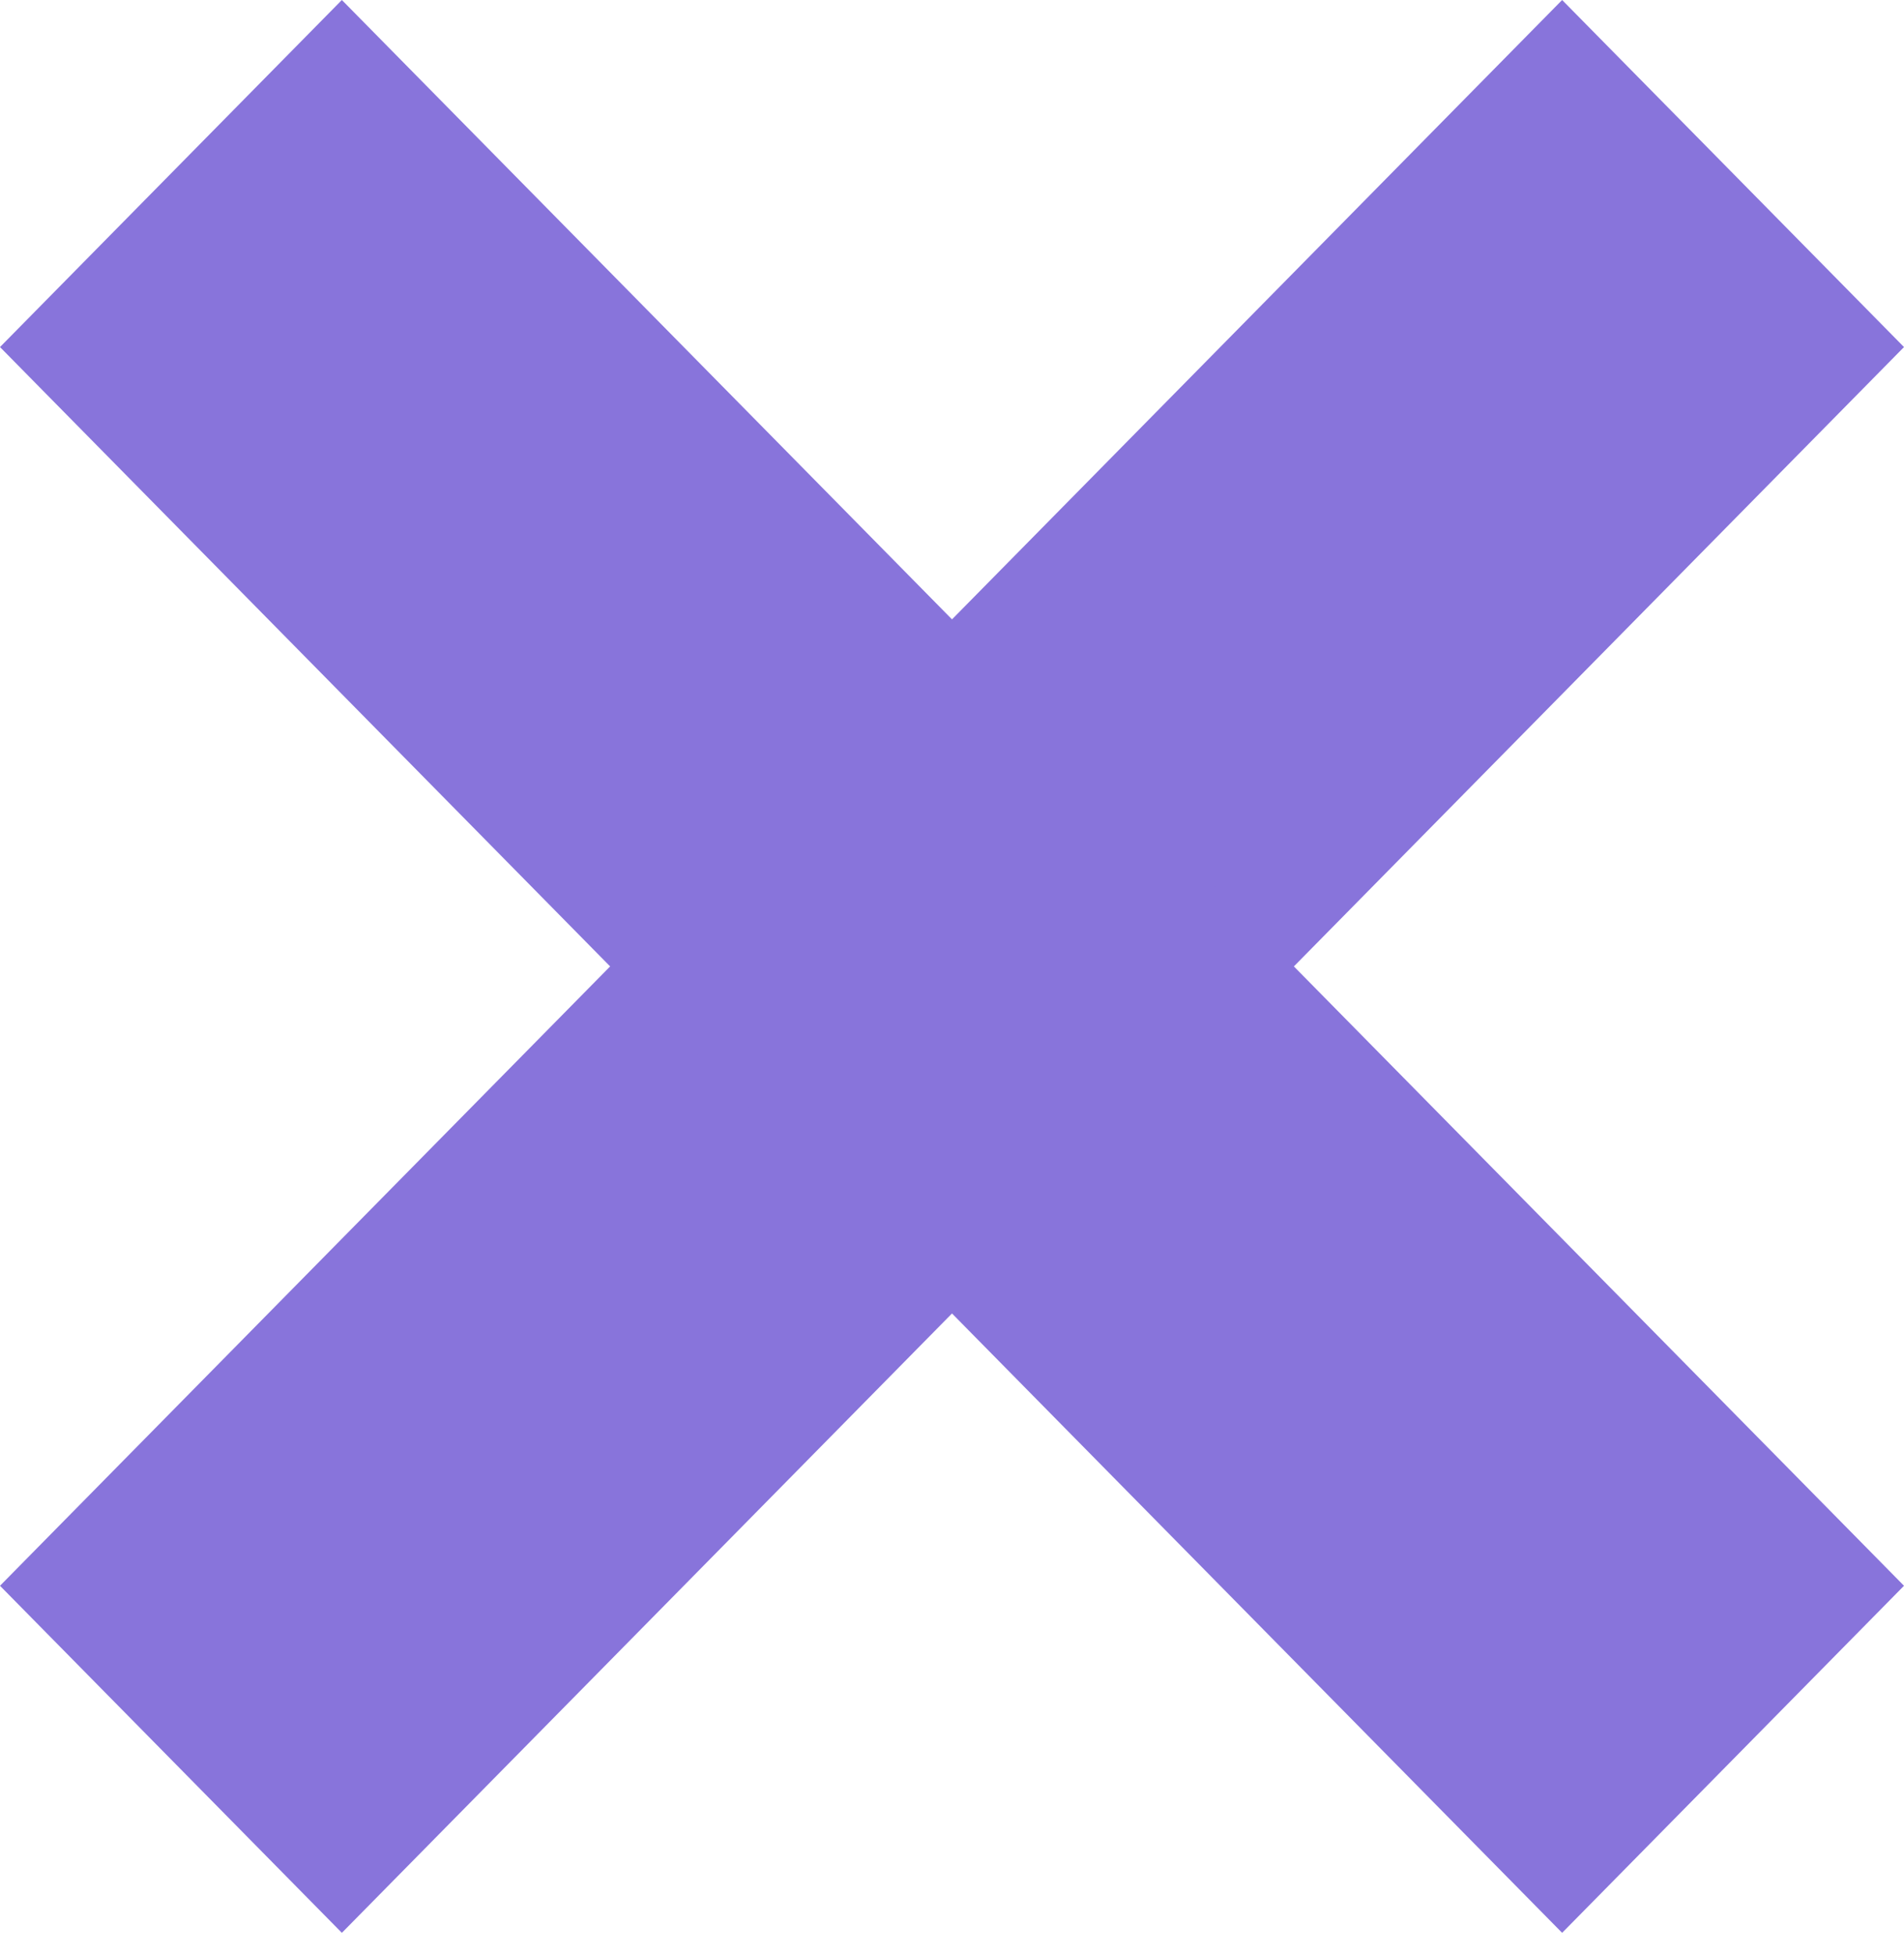
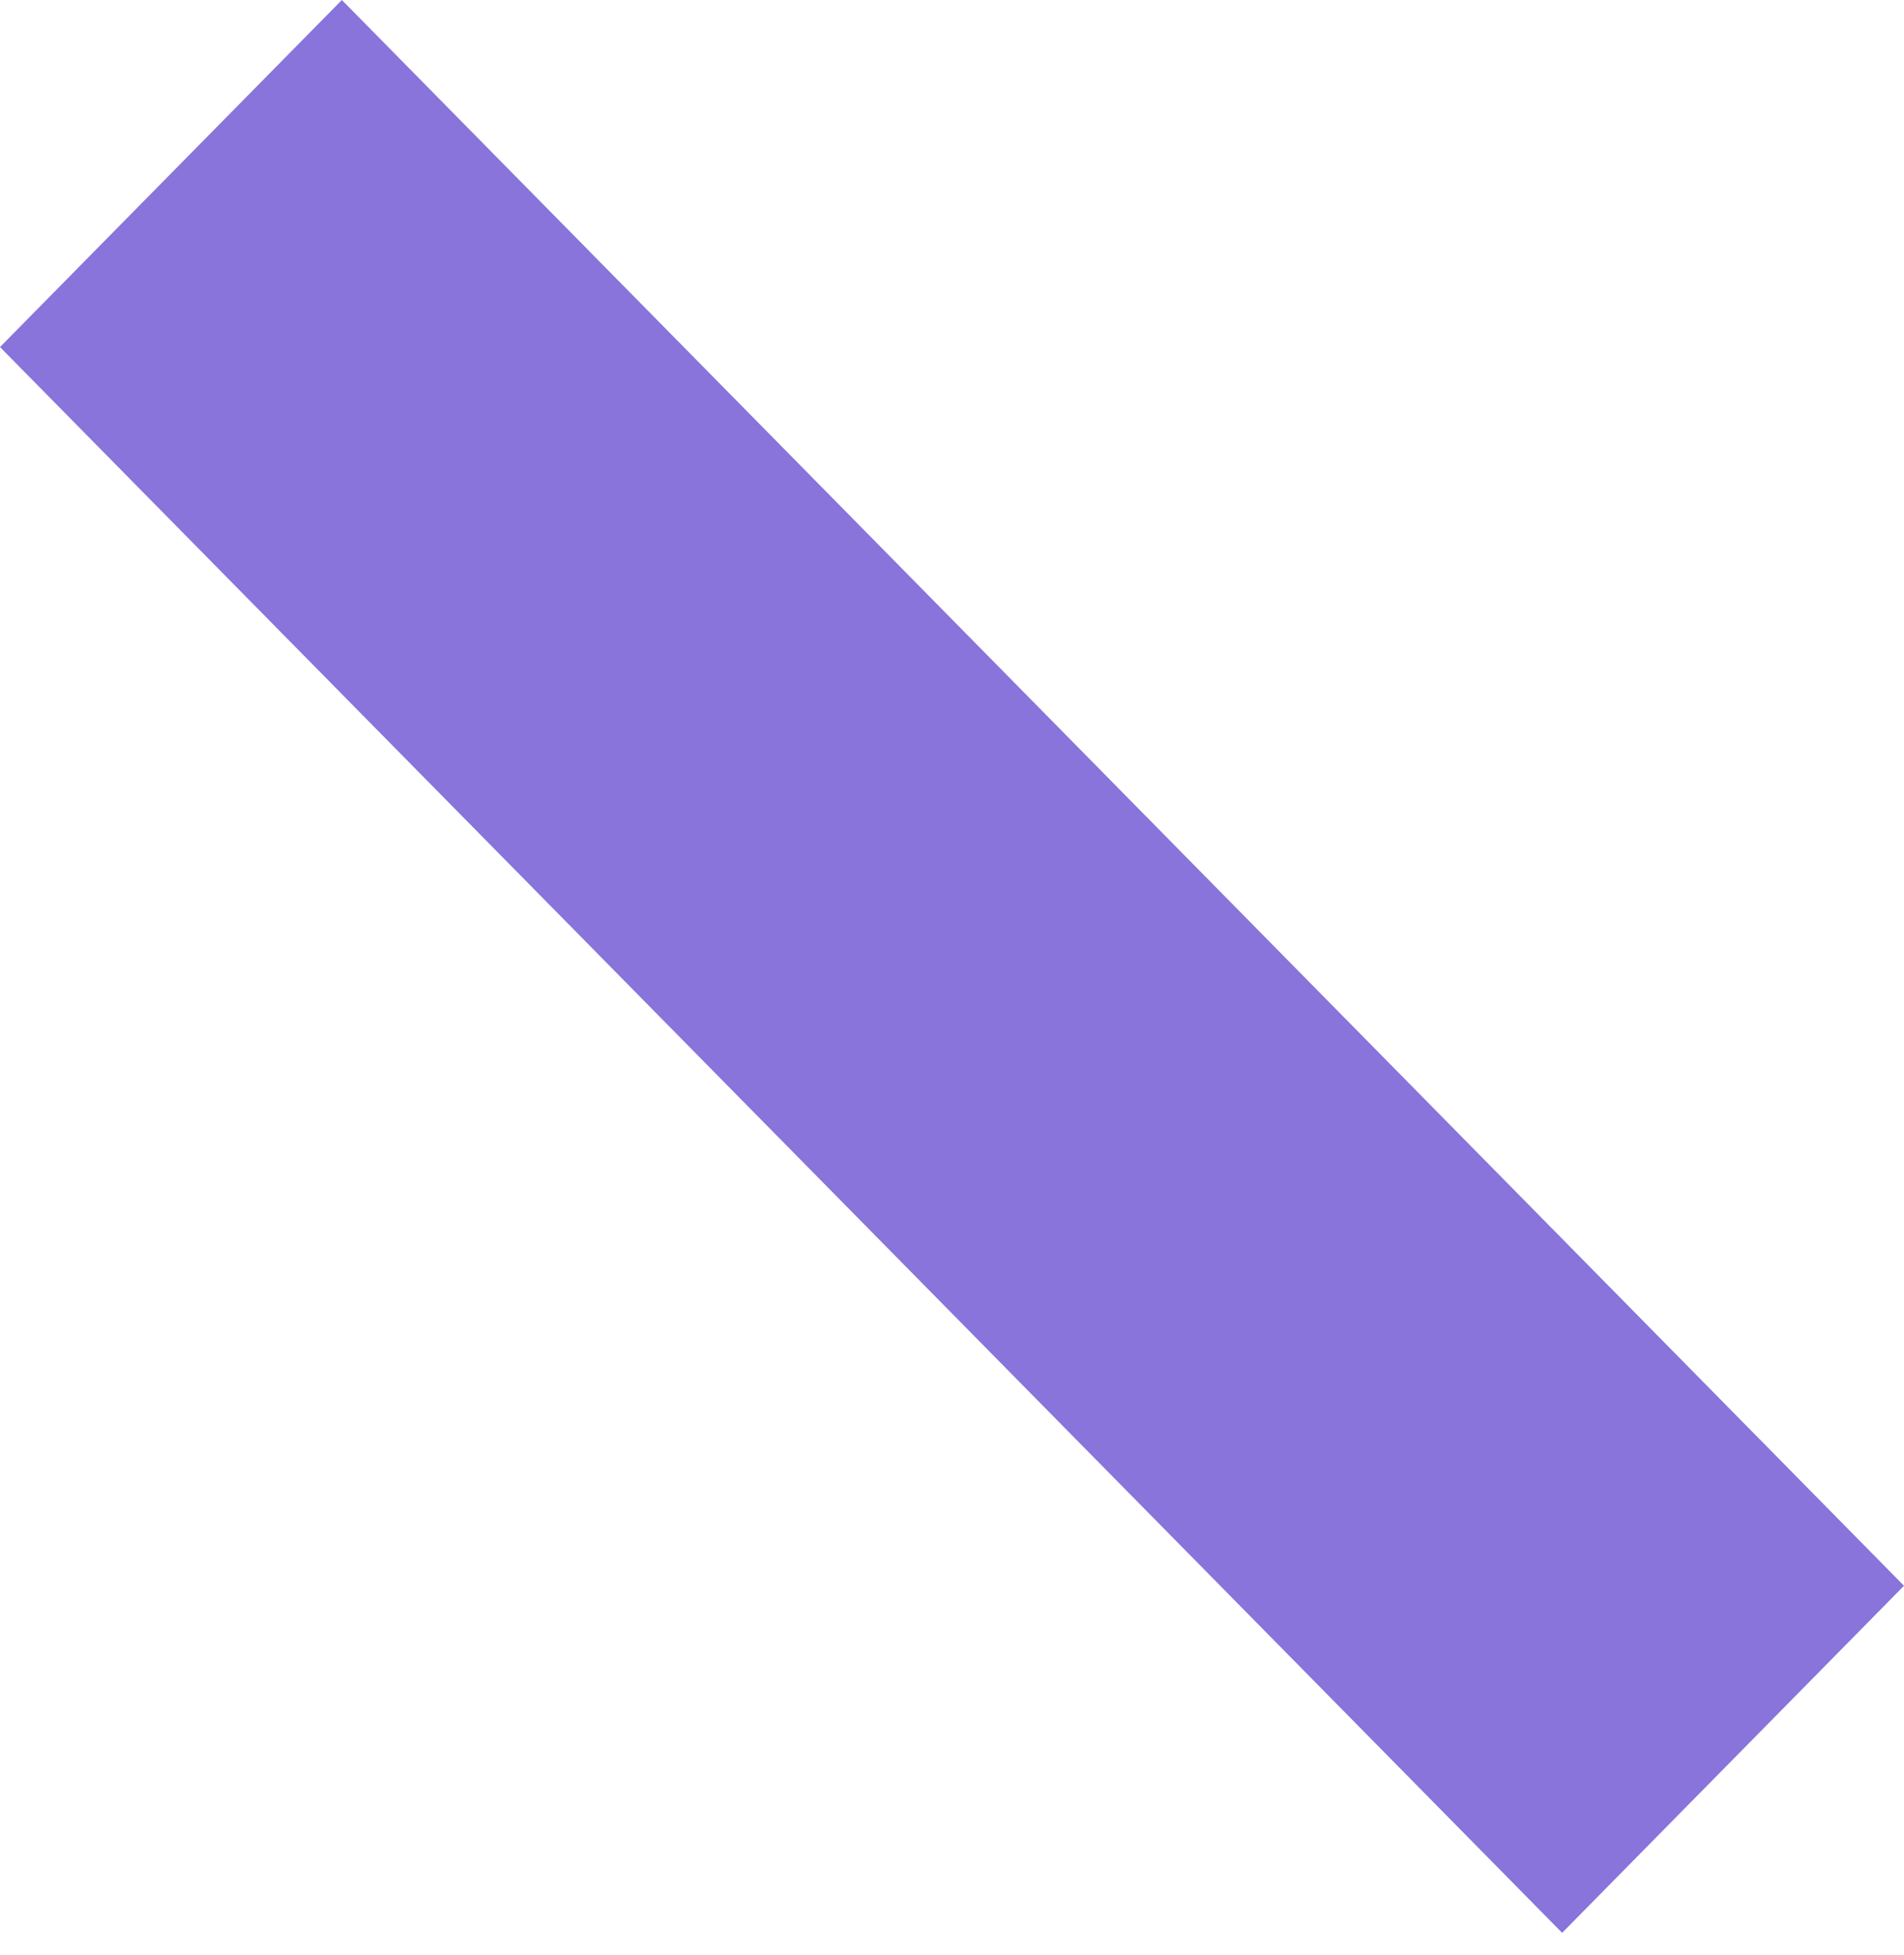
<svg xmlns="http://www.w3.org/2000/svg" width="38" height="39" viewBox="0 0 38 39" fill="none">
-   <path d="M38 6.924L6.823 38.561L0 31.637L31.177 0L38 6.924Z" fill="#8874DB" />
  <path d="M6.823 0L38 31.637L31.177 38.561L0 6.924L6.823 0Z" fill="#8874DB" />
</svg>